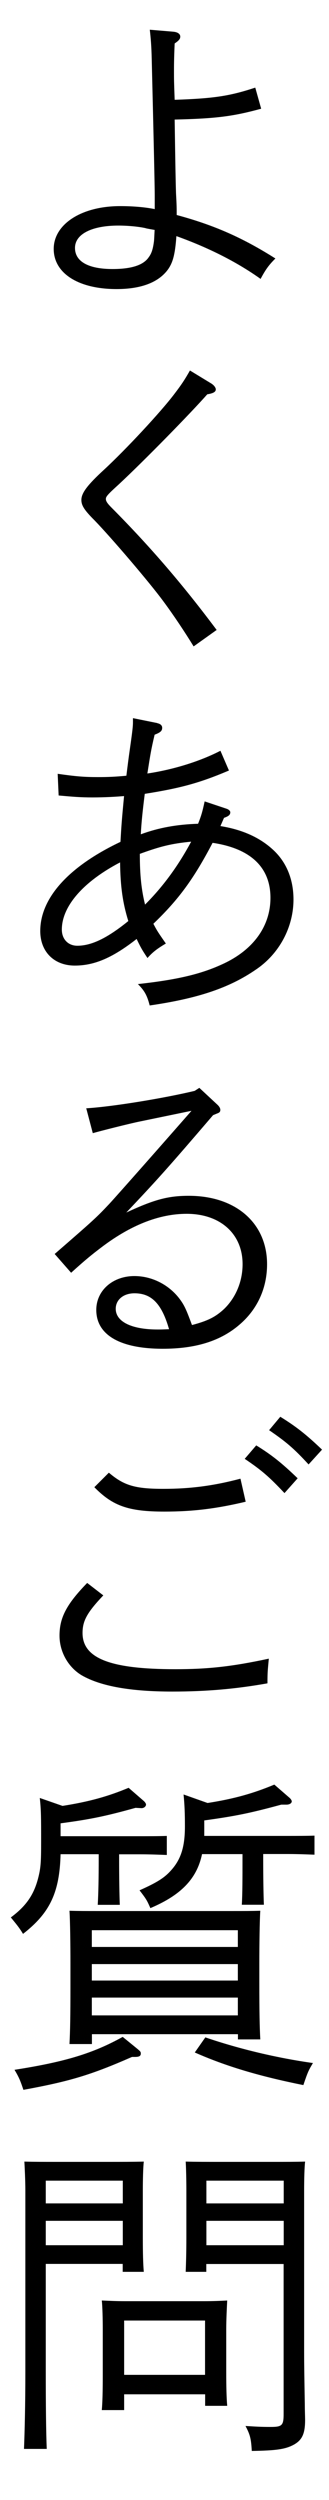
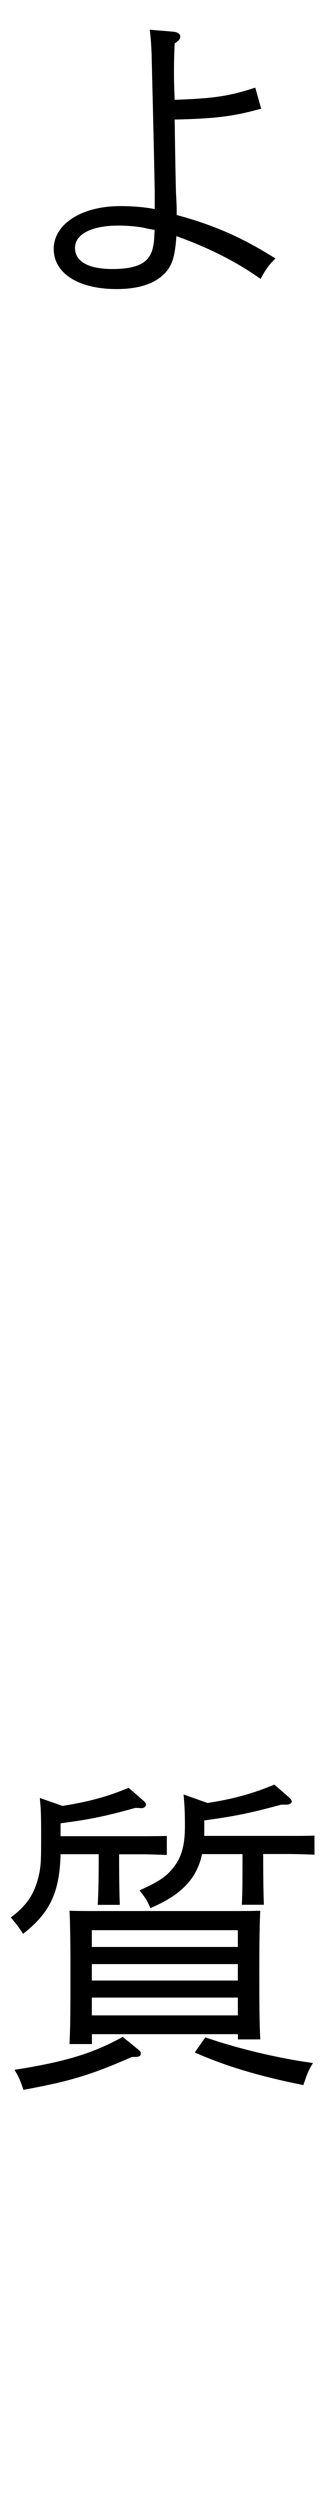
<svg xmlns="http://www.w3.org/2000/svg" id="b" viewBox="0 0 34 258.23">
  <g id="c">
    <path d="m17.85,3.27c.51.03.78.24.78.51,0,.24-.14.41-.58.71-.07,1.63-.07,2.28-.07,2.96,0,.75,0,.92.07,2.86,4.01-.14,5.64-.37,8.33-1.26l.61,2.18c-2.86.78-4.59,1.02-8.94,1.12.07,4.69.1,6.36.14,7.62.07,1.26.07,1.5.07,2.24,3.91,1.05,6.87,2.38,10.2,4.49-.71.71-1.02,1.16-1.53,2.11-2.38-1.7-5.3-3.2-8.7-4.42-.14,1.94-.37,2.82-.99,3.6-.99,1.22-2.72,1.87-5.2,1.87-3.94,0-6.49-1.63-6.49-4.15s2.82-4.42,6.87-4.42c1.26,0,2.55.1,3.57.31v-1.5c0-.78-.1-5.41-.31-13.97-.03-1.39-.1-2.18-.2-3.06l2.38.2Zm-2.79,20.3c-.75-.17-1.9-.27-2.82-.27-2.75,0-4.49.88-4.49,2.31s1.43,2.18,3.88,2.18c1.97,0,3.2-.41,3.74-1.22.31-.41.44-.88.54-1.63.03-.27.03-.48.07-1.19-.41-.07-.58-.1-.92-.17Z" />
-     <path d="m21.93,39.68c.2.14.37.37.37.54,0,.27-.27.41-.88.51-1.67,1.9-6.49,6.83-9.15,9.31-1.16,1.05-1.33,1.26-1.33,1.5s.17.48.61.92c4.08,4.11,7.41,8.02,10.84,12.61l-2.38,1.7c-.92-1.5-2.07-3.23-3.13-4.66-1.39-1.9-5.34-6.53-7.11-8.36-1.05-1.05-1.36-1.53-1.36-2.11,0-.71.61-1.53,2.35-3.13,2.24-2.07,5.85-5.95,7.24-7.79.78-1.02,1.09-1.5,1.63-2.45l2.28,1.39Z" />
-     <path d="m16.25,74.7c.34.07.51.24.51.48,0,.31-.17.48-.78.71-.37,1.56-.44,2.04-.75,4.01,2.72-.41,5.44-1.26,7.55-2.35l.88,2.04c-3.03,1.29-5.03,1.83-8.7,2.41-.24,1.94-.34,2.92-.41,4.18,1.84-.68,3.71-1.02,5.92-1.09.34-.85.44-1.22.68-2.31l2.24.75c.24.07.41.24.41.37,0,.27-.17.41-.65.58l-.37.85c2.55.41,4.32,1.36,5.58,2.58,1.29,1.26,1.97,2.99,1.97,5,0,2.86-1.46,5.61-3.88,7.24-2.75,1.9-6.02,2.99-10.98,3.71-.27-1.05-.54-1.53-1.22-2.21,4.01-.44,6.49-1.02,8.7-2.04,3.23-1.46,5-3.94,5-6.87,0-3.16-2.07-5.1-5.98-5.68-1.94,3.71-3.5,5.85-6.12,8.36.37.71.48.88,1.29,2.04-.85.51-1.33.85-1.9,1.5-.54-.82-.65-.99-1.12-1.97-2.48,1.94-4.35,2.75-6.39,2.75-2.14,0-3.57-1.43-3.57-3.57,0-3.4,2.92-6.66,8.29-9.21.1-1.8.14-2.28.37-4.73-.82.07-2.01.14-3.26.14s-2.04-.07-3.5-.2l-.1-2.24c1.9.27,2.72.34,4.18.34.99,0,1.73-.03,2.92-.14.14-1.12.2-1.63.37-2.82.27-1.9.31-2.31.31-2.72v-.41l2.52.51Zm-3.84,14.38c-3.84,2.01-6.02,4.56-6.02,6.94,0,.99.65,1.67,1.6,1.67,1.46,0,3.09-.78,5.27-2.55-.58-1.87-.82-3.57-.85-6.05Zm7.34-2.14c-2.04.2-3.16.48-5.3,1.26,0,2.24.17,3.74.54,5.24,1.87-1.87,3.43-4.01,4.76-6.49Z" />
-     <path d="m8.94,114.48c2.75-.17,8.06-1.05,11.18-1.8l.48-.31,1.9,1.77c.17.17.27.34.27.51,0,.24-.17.31-.34.37l-.41.17c-4.66,5.44-5.75,6.66-8.97,10.06,2.92-1.36,4.35-1.73,6.46-1.73,4.86,0,8.09,2.82,8.09,7.07,0,2.45-.99,4.66-2.86,6.25-1.94,1.67-4.49,2.48-7.92,2.48-4.42,0-6.87-1.43-6.87-4.01,0-2.01,1.7-3.5,3.94-3.5,1.87,0,3.67.95,4.76,2.48.44.61.65,1.12,1.19,2.58,1.67-.44,2.45-.85,3.33-1.67,1.22-1.19,1.9-2.86,1.9-4.62,0-3.13-2.31-5.2-5.78-5.2-2.86,0-5.85,1.19-8.91,3.54-.85.65-1.5,1.16-3.03,2.55l-1.7-1.94c4.11-3.57,4.32-3.77,5.64-5.17.14-.14,2.99-3.33,8.5-9.62l-5.27,1.09c-1.02.2-4.25,1.02-4.93,1.22l-.68-2.58Zm4.96,19.11c-1.16,0-1.94.68-1.94,1.6,0,1.33,1.63,2.14,4.32,2.14.37,0,.41,0,1.19-.03-.75-2.62-1.8-3.71-3.57-3.71Z" />
-     <path d="m10.67,164.8c-1.67,1.77-2.14,2.62-2.14,3.88,0,2.62,2.86,3.74,9.59,3.74,3.37,0,5.85-.27,9.66-1.09-.1,1.16-.14,1.26-.14,2.55-3.26.58-6.29.85-9.83.85-4.28,0-7.38-.54-9.35-1.67-1.39-.82-2.31-2.41-2.31-4.11,0-1.84.71-3.23,2.86-5.44l1.67,1.29Zm.58-12.68c1.56,1.33,2.72,1.67,5.64,1.67,2.75,0,5.17-.31,7.96-1.05l.54,2.38c-2.99.71-5.41,1.02-8.4,1.02-3.71,0-5.34-.58-7.24-2.52l1.5-1.5Zm15.23-2.82c1.6.99,2.62,1.8,4.28,3.4l-1.36,1.53c-1.6-1.7-2.35-2.35-4.11-3.54l1.19-1.39Zm2.48-2.96c1.6.99,2.65,1.8,4.32,3.4l-1.39,1.53c-1.56-1.7-2.35-2.35-4.08-3.54l1.16-1.39Z" />
    <path d="m12.31,191.97c0,2.04.03,3.81.07,4.79h-2.28c.07-1.16.1-2.79.1-4.79v-.44h-3.94c-.1,3.98-1.12,6.08-3.88,8.23-.41-.68-.71-1.02-1.26-1.7,1.6-1.19,2.38-2.35,2.82-4.05.27-1.05.31-1.63.31-3.77,0-2.38,0-3.3-.14-4.52l2.35.82c2.79-.44,4.73-.99,6.83-1.87l1.6,1.39c.1.1.2.24.2.34,0,.2-.24.41-.54.37l-.54-.03c-3.16.88-4.69,1.19-7.75,1.6v1.33h8.26c.75,0,1.97,0,2.72-.03v1.97c-.71-.03-1.8-.07-2.72-.07h-2.21v.44Zm1.33,20.5c-4.25,1.87-6.43,2.52-11.22,3.4-.31-.92-.44-1.26-.92-2.07,5.24-.82,8.12-1.7,11.18-3.4l1.46,1.19c.37.31.41.34.41.54,0,.24-.17.34-.58.34h-.34Zm-4.15-1.33h-2.31c.07-1.33.1-2.86.1-5.98v-2.38c0-1.84-.03-4.35-.1-5.41.92.03,1.73.03,2.89.03h13.94c1.19,0,2.01,0,2.89-.03-.07,1.05-.1,3.6-.1,5.41v1.9c0,3.26.03,4.66.1,5.98h-2.31v-.54h-15.09v1.02Zm15.09-10.03v-1.73h-15.09v1.73h15.09Zm-15.09,3.47h15.09v-1.7h-15.09v1.7Zm0,3.6h15.09v-1.84h-15.09v1.84Zm17.71-16.22c0,2.04.03,3.81.07,4.79h-2.28c.07-1.16.07-2.79.07-4.79v-.44h-4.18c-.54,2.58-2.21,4.25-5.34,5.58-.34-.78-.41-.92-1.12-1.84,1.9-.85,2.62-1.33,3.3-2.11.99-1.12,1.39-2.41,1.39-4.49,0-1.29-.03-2.18-.14-3.3l2.48.88c2.82-.44,4.79-1.02,6.9-1.9l1.6,1.39c.1.1.2.24.2.34,0,.2-.24.34-.54.34h-.54c-3.23.88-4.76,1.19-7.96,1.63v1.6h8.67c.75,0,1.97,0,2.72-.03v1.97c-.71-.03-1.8-.07-2.72-.07h-2.58v.44Zm-5.98,18.49c3.57,1.22,7.48,2.14,11.12,2.65-.44.75-.51.85-.99,2.28-4.56-.92-7.99-1.94-11.22-3.37l1.09-1.56Z" />
-     <path d="m4.73,233.85v11.15c0,3.4.03,6.25.1,7.96h-2.35c.07-1.8.14-4.52.14-7.96v-18.73c0-1.05-.07-2.41-.1-2.99,1.02.03,1.97.03,3.4.03h5.17c1.56,0,2.65,0,3.77-.03-.07.61-.1,1.9-.1,2.99v4.86c0,1.6.03,2.75.1,3.54h-2.18v-.82h-7.96Zm7.96-8.6h-7.96v2.35h7.96v-2.35Zm0,4.15h-7.96v2.52h7.96v-2.52Zm.14,17.92v1.63h-2.31c.07-.78.1-1.9.1-3.6v-4.73c0-1.05-.03-2.38-.1-2.99.75.03,1.46.07,2.45.07h8.06c.99,0,1.7-.03,2.45-.07-.03.61-.1,1.94-.1,2.99v4.35c0,1.6.03,2.75.1,3.54h-2.28v-1.19h-8.36Zm8.36-7.62h-8.36v5.61h8.36v-5.61Zm.14-5.03h-2.14c.03-.78.07-1.94.07-3.54v-4.86c0-1.09-.03-2.38-.07-2.99,1.09.03,2.18.03,3.74.03h5.17c1.43,0,2.41,0,3.43-.03-.07.61-.1,1.83-.1,2.99v16.76c0,1.36.03,2.89.07,5.34,0,.68.03,1.26.03,1.6,0,1.43-.31,2.07-1.16,2.55-.88.48-1.84.61-4.35.65-.07-1.26-.17-1.67-.65-2.58,1.12.07,1.67.1,2.58.1,1.19,0,1.36-.14,1.36-1.33v-15.5h-7.99v.82Zm7.99-7.07v-2.35h-7.99v2.35h7.99Zm-7.99,4.32h7.99v-2.52h-7.99v2.52Z" />
  </g>
</svg>